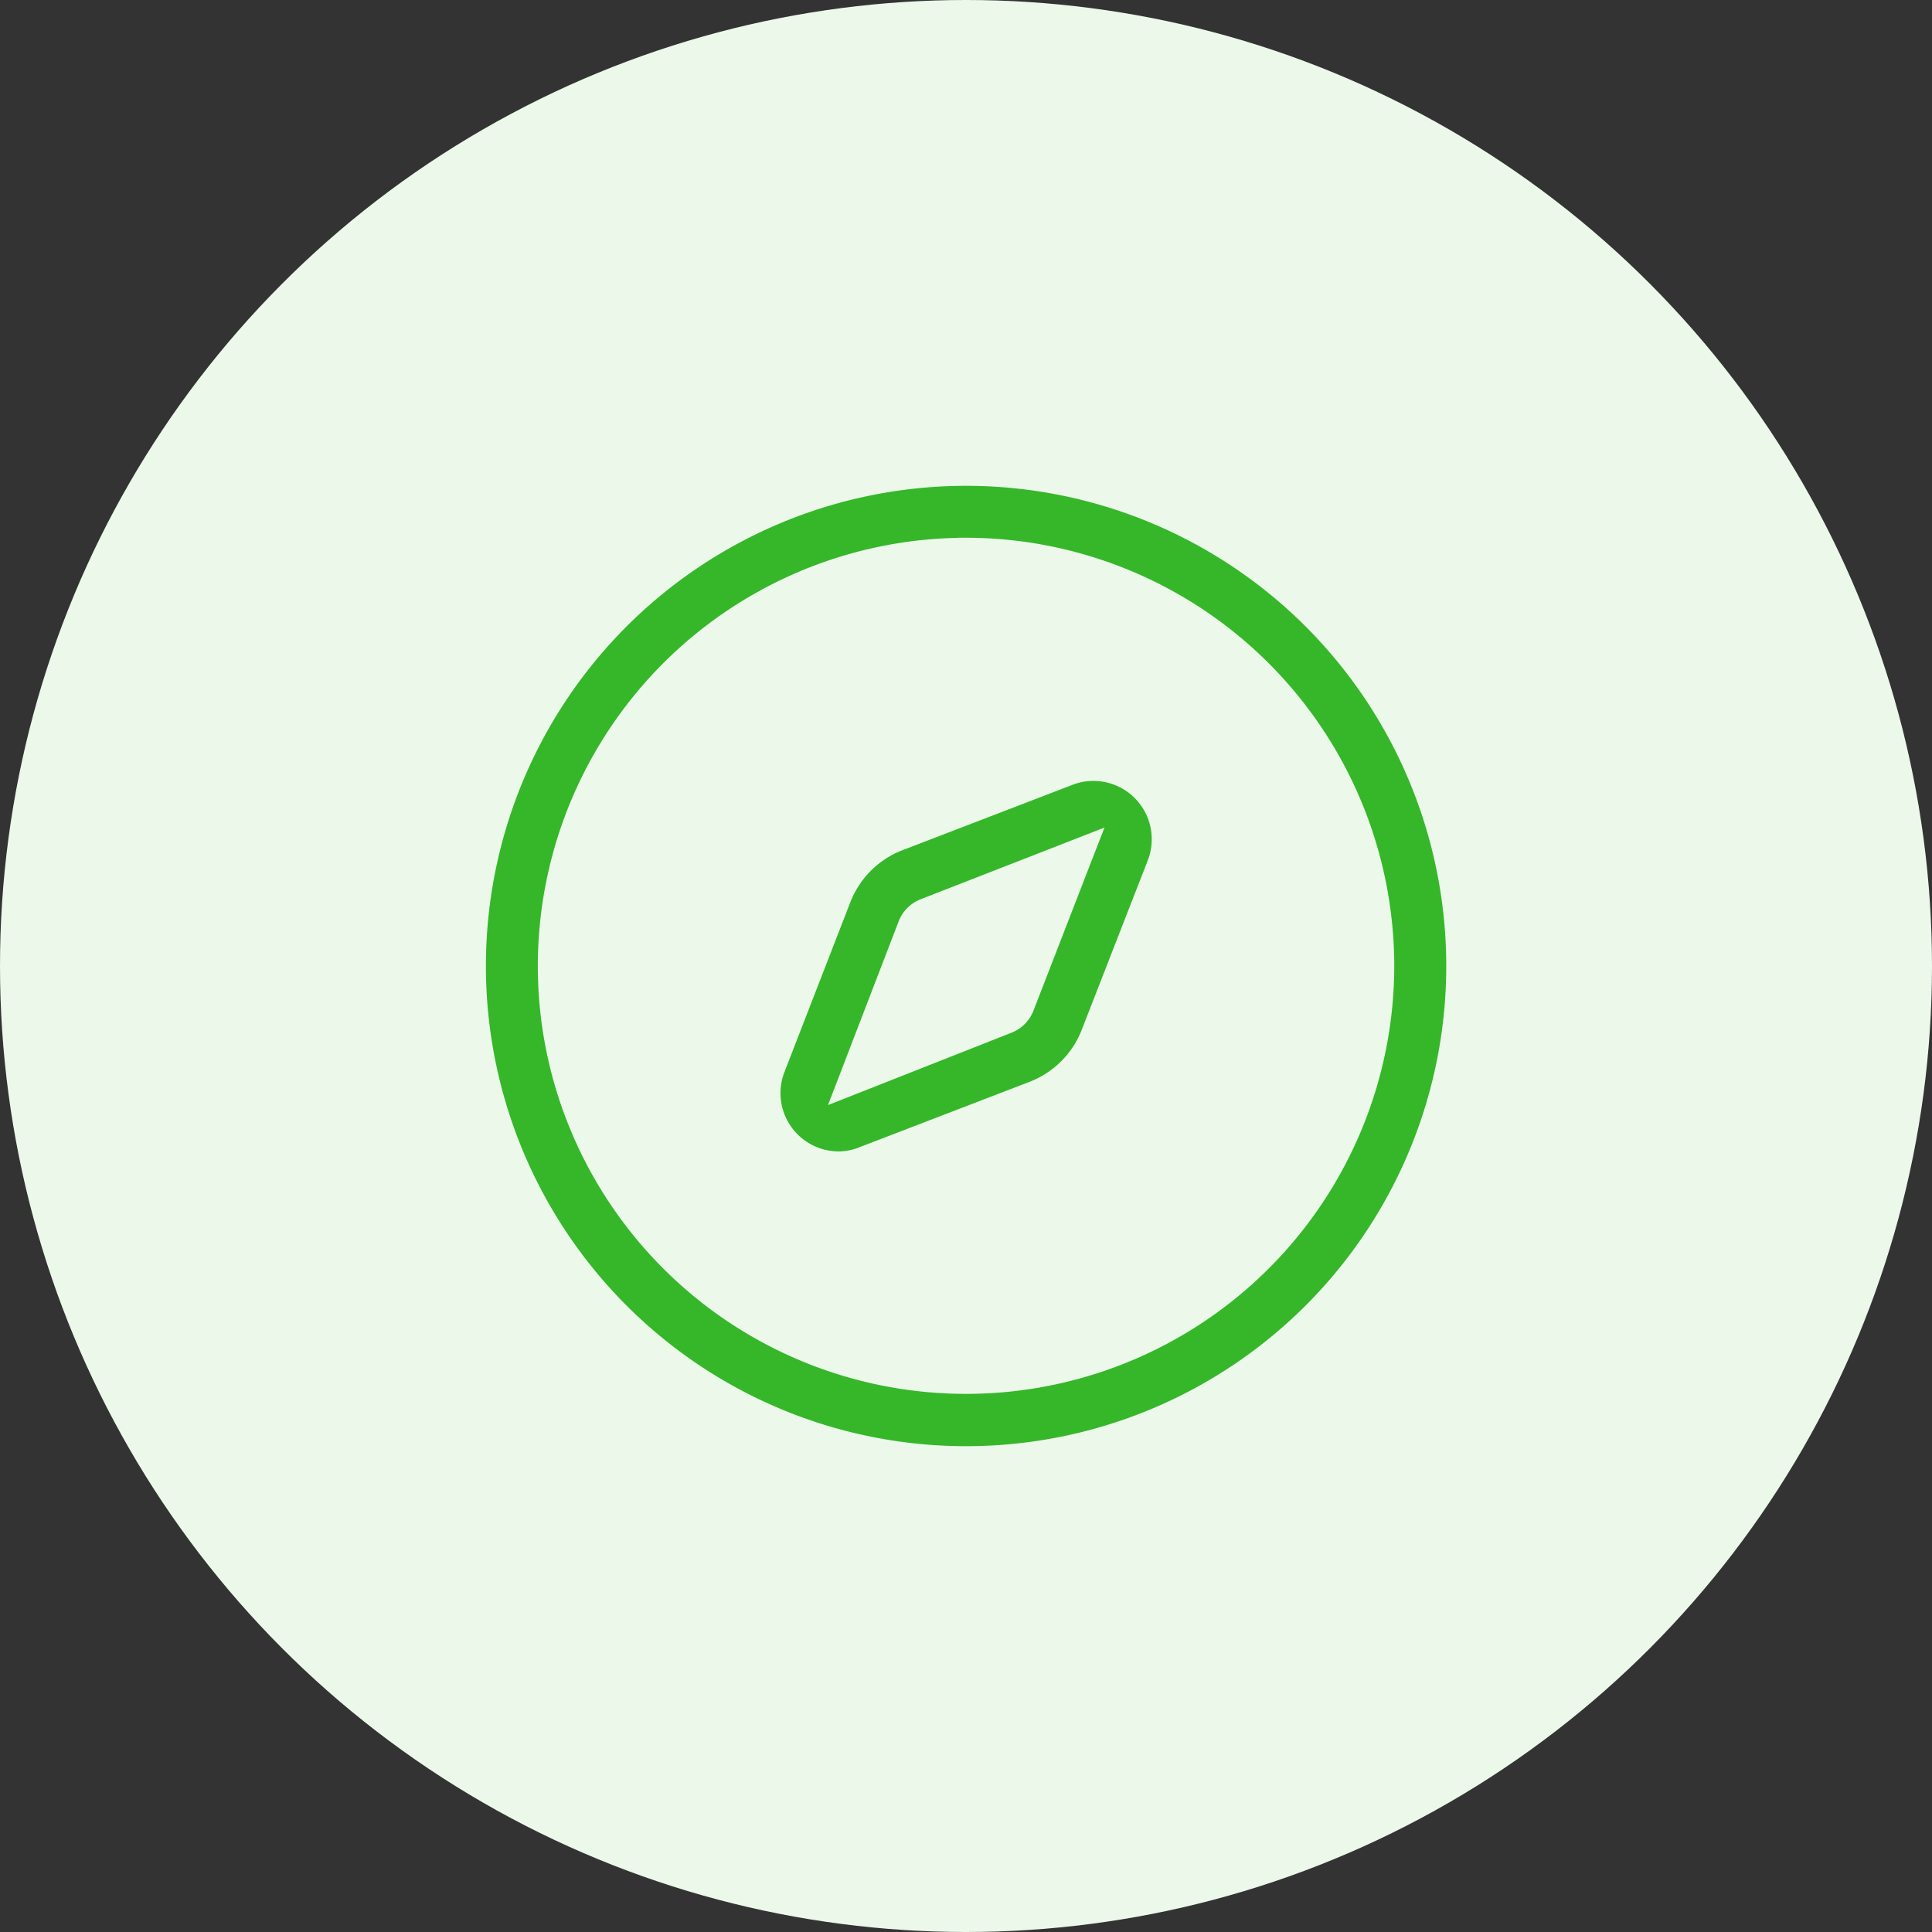
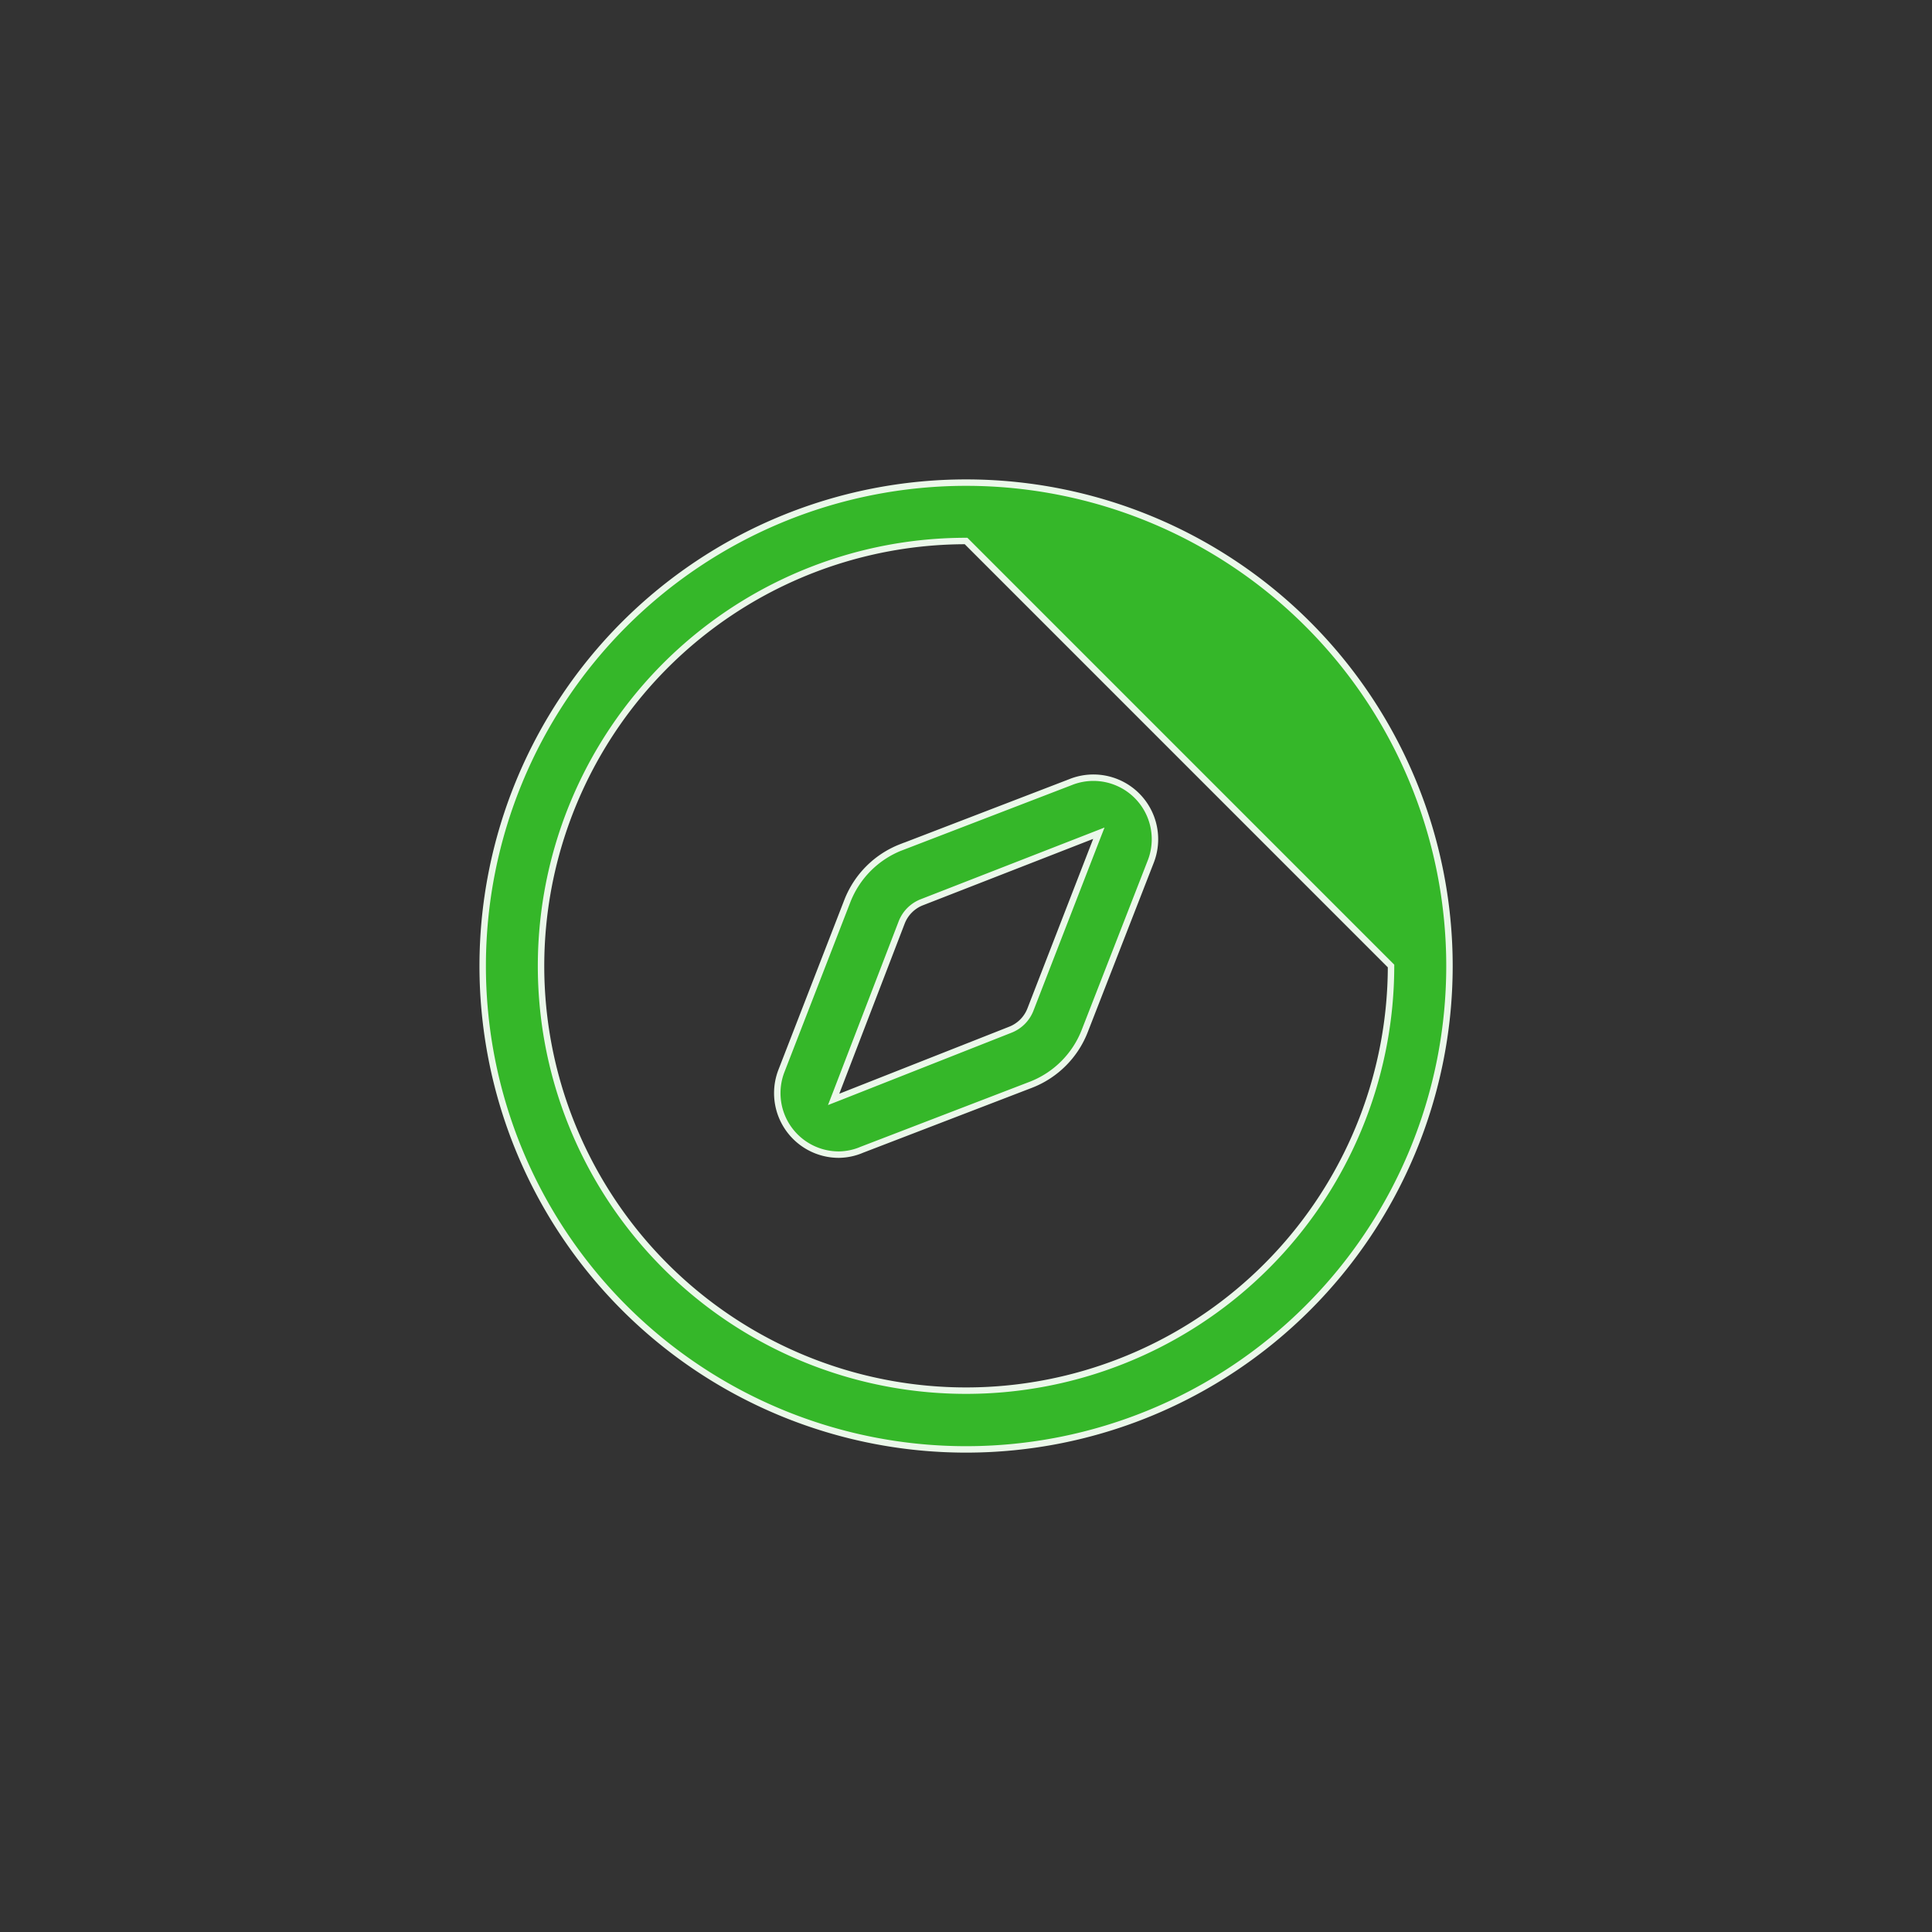
<svg xmlns="http://www.w3.org/2000/svg" width="60" height="60" fill="none" viewBox="0 0 60 60">
  <rect x="0" y="0" width="60" height="60" fill="#333333" stroke="none" />
-   <circle cx="30" cy="30" r="30" fill="#EBF8EA" />
-   <path fill="#35B729" stroke="#EBF8EA" stroke-width=".2" d="M27.073 15.277a15.012 15.012 0 1 1 5.859 29.447 15.012 15.012 0 0 1-5.859-29.447Zm2.929 1.524a13.2 13.2 0 0 0-12.946 15.774A13.2 13.2 0 0 0 43.2 30a13.21 13.21 0 0 0-13.199-13.2Z" />
+   <path fill="#35B729" stroke="#EBF8EA" stroke-width=".2" d="M27.073 15.277a15.012 15.012 0 1 1 5.859 29.447 15.012 15.012 0 0 1-5.859-29.447Zm2.929 1.524a13.2 13.2 0 0 0-12.946 15.774A13.2 13.2 0 0 0 43.2 30Z" />
  <path fill="#35B729" stroke="#EBF8EA" stroke-width=".2" d="M33.26 24.284a1.911 1.911 0 0 1 2.476 2.478l-2.05 5.26a2.93 2.93 0 0 1-1.66 1.662l-5.28 2.03-.003.002c-.216.09-.447.137-.681.142a1.91 1.91 0 0 1-1.793-2.602l2.048-5.279a2.935 2.935 0 0 1 1.663-1.663v.001l5.279-2.03Zm.654 1.675-5.28 2.059a1.1 1.1 0 0 0-.633.633l-2.03 5.28-.082.212.212-.083 5.27-2.079a1.1 1.1 0 0 0 .632-.633l2.04-5.26.083-.212-.212.083Z" />
</svg>